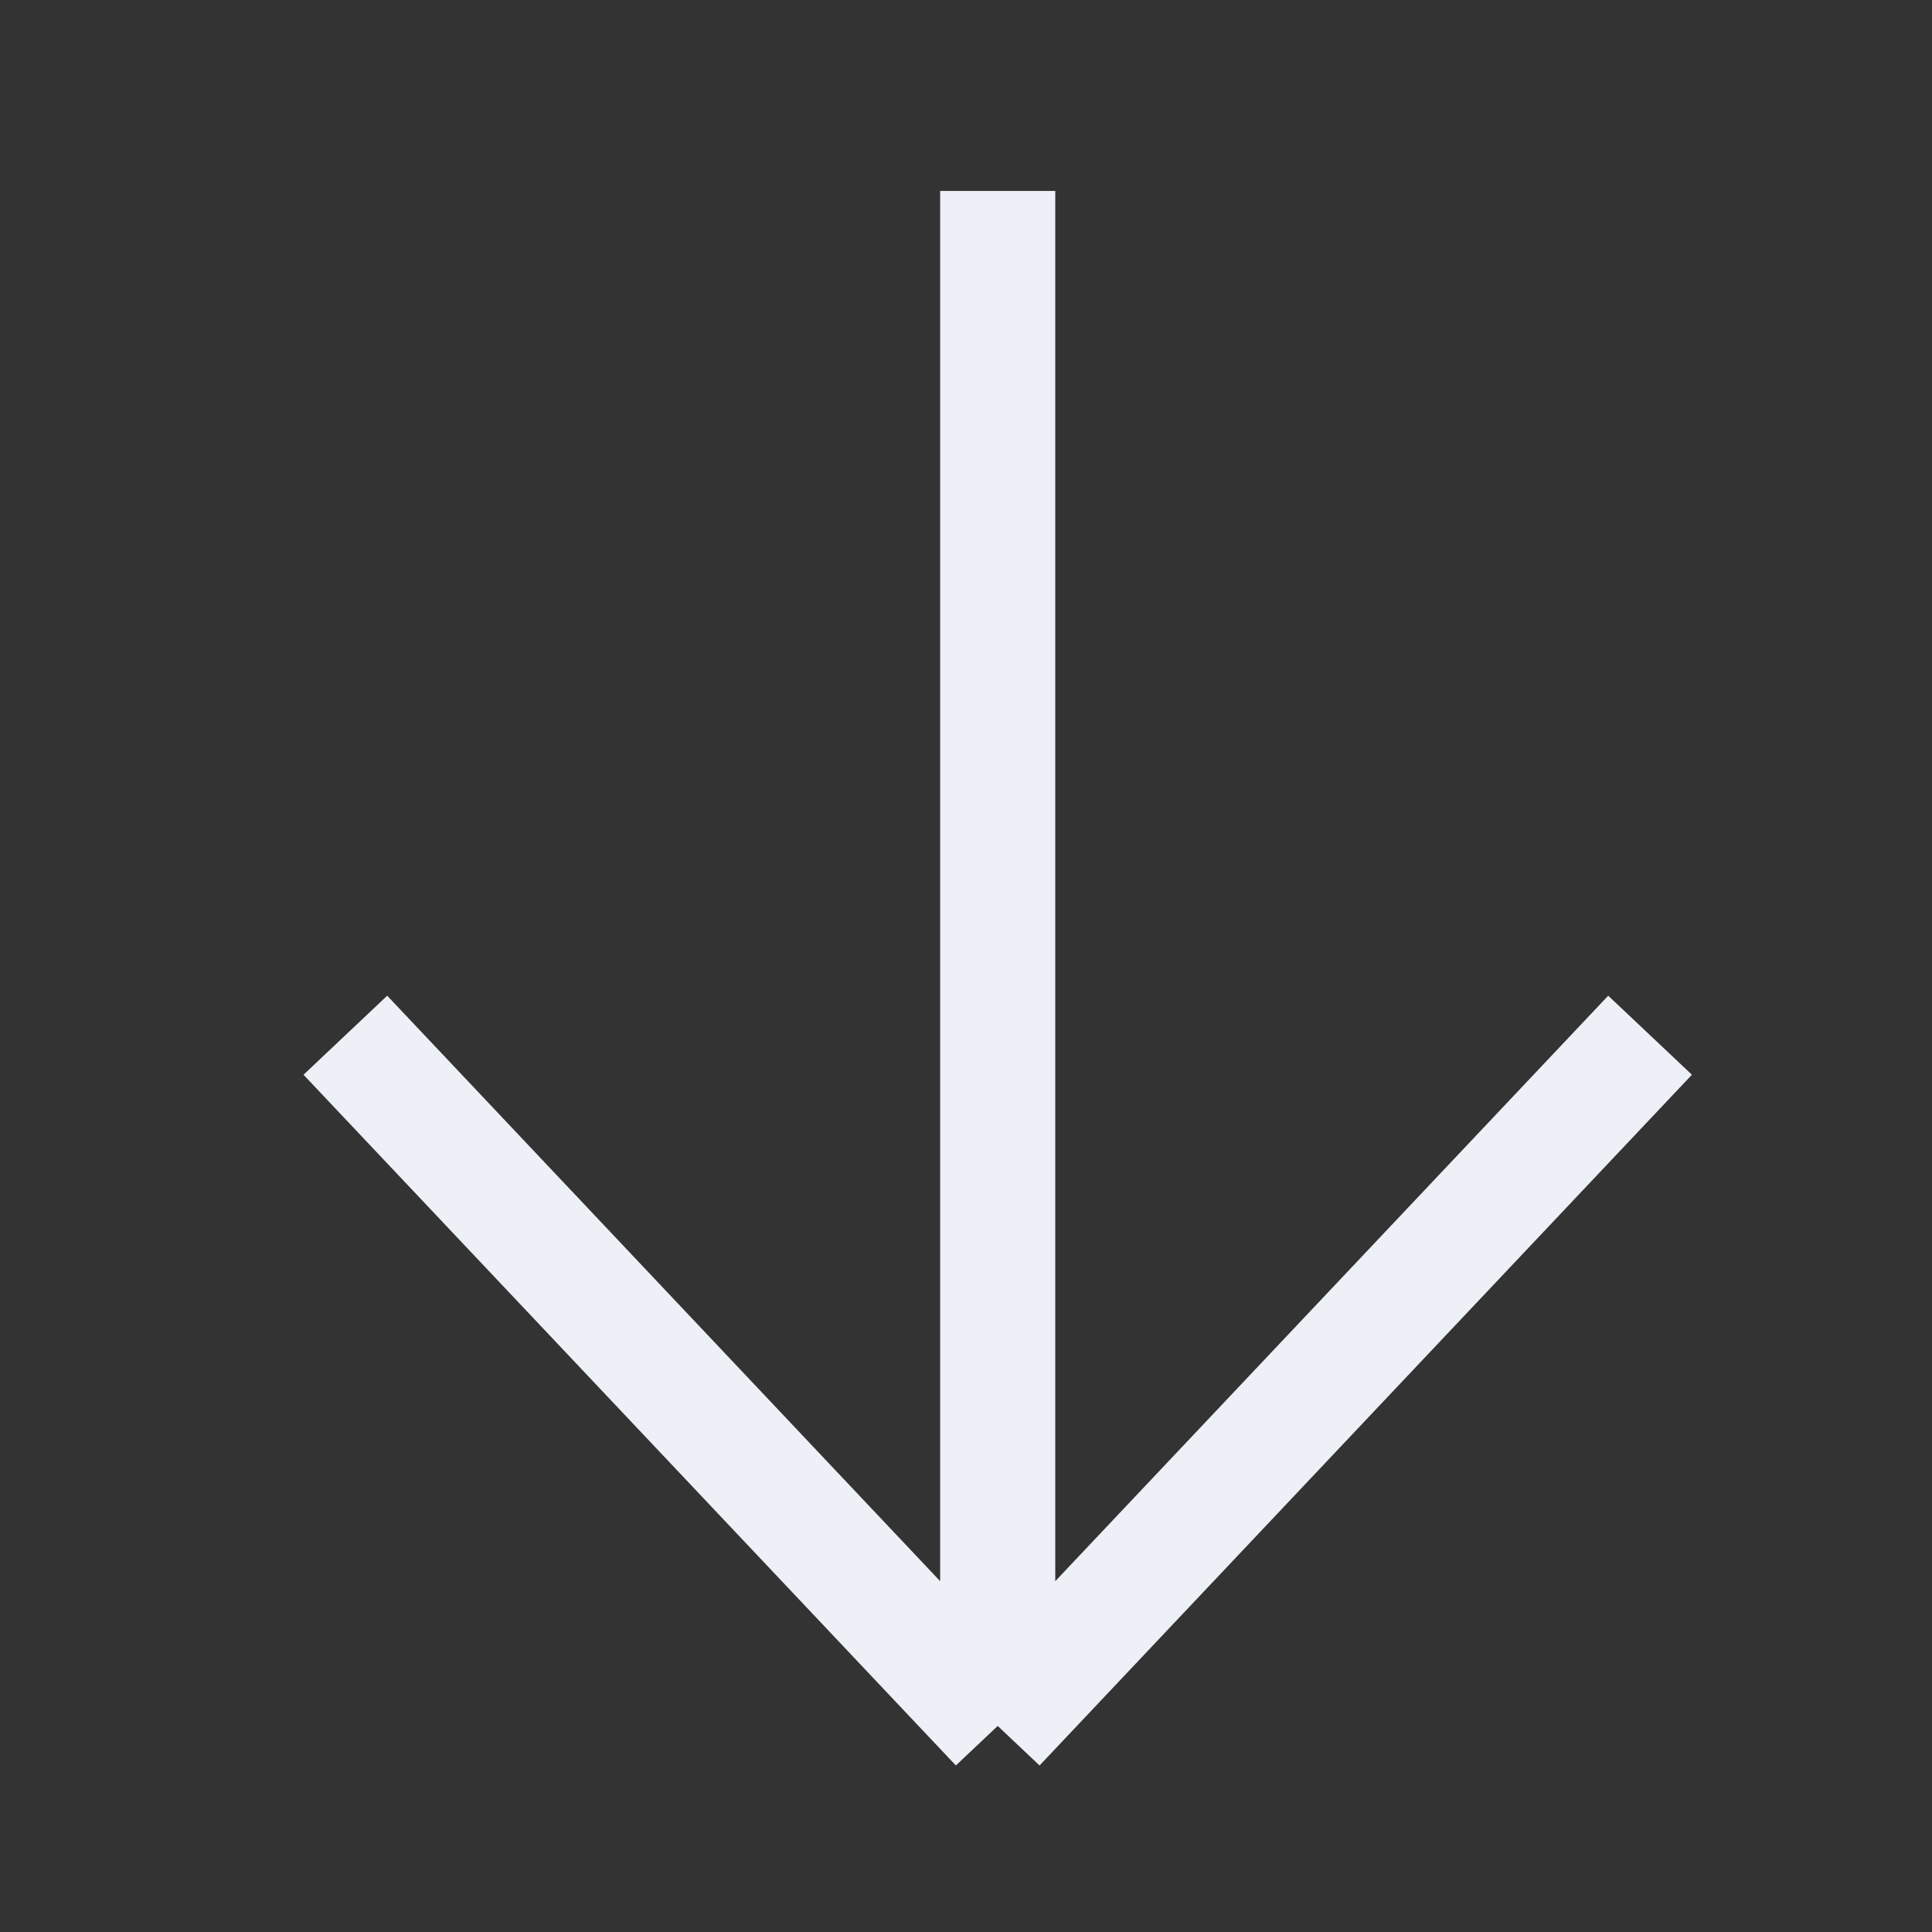
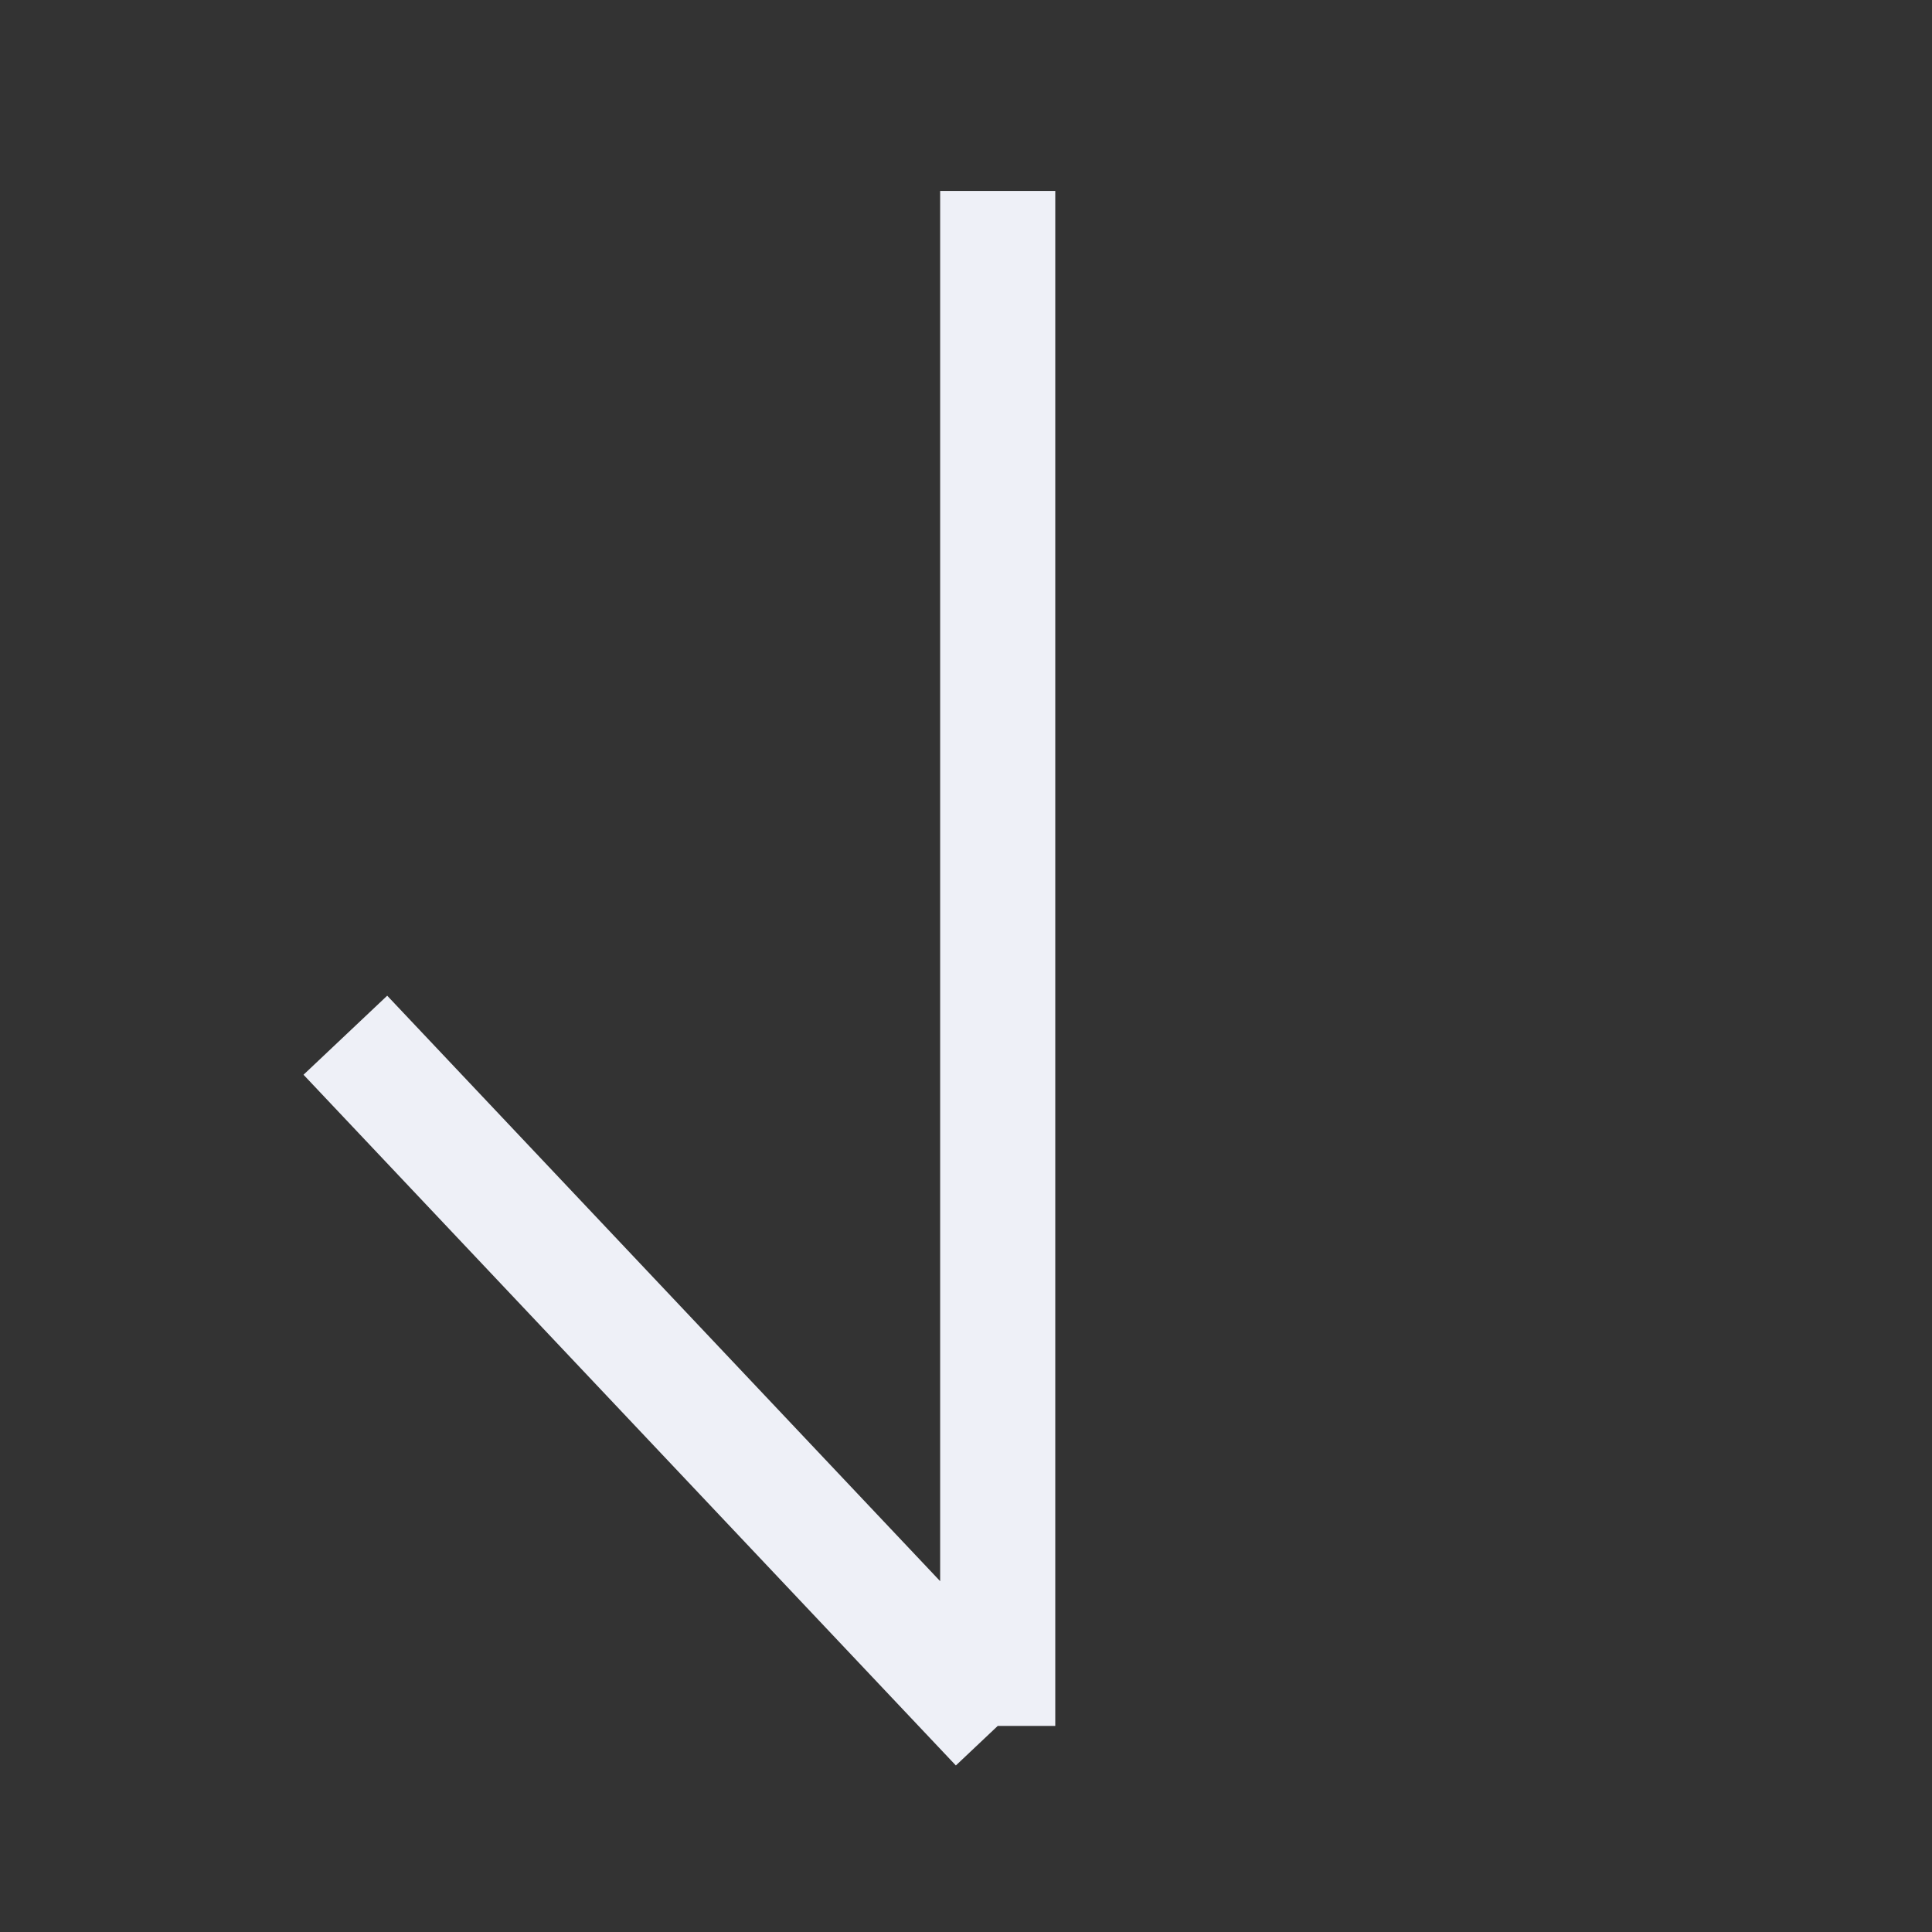
<svg xmlns="http://www.w3.org/2000/svg" width="29" height="29" viewBox="0 0 29 29" fill="none">
  <rect x="0" y="0" width="29" height="29" fill="#333333" stroke="none" />
  <g id="SVG">
-     <path id="Vector" d="M14.976 25.907L14.976 2.866M14.976 25.907L24.768 15.539M14.976 25.907L5.184 15.539" stroke="#EEF0F7" stroke-width="1.728" />
+     <path id="Vector" d="M14.976 25.907L14.976 2.866M14.976 25.907M14.976 25.907L5.184 15.539" stroke="#EEF0F7" stroke-width="1.728" />
  </g>
</svg>